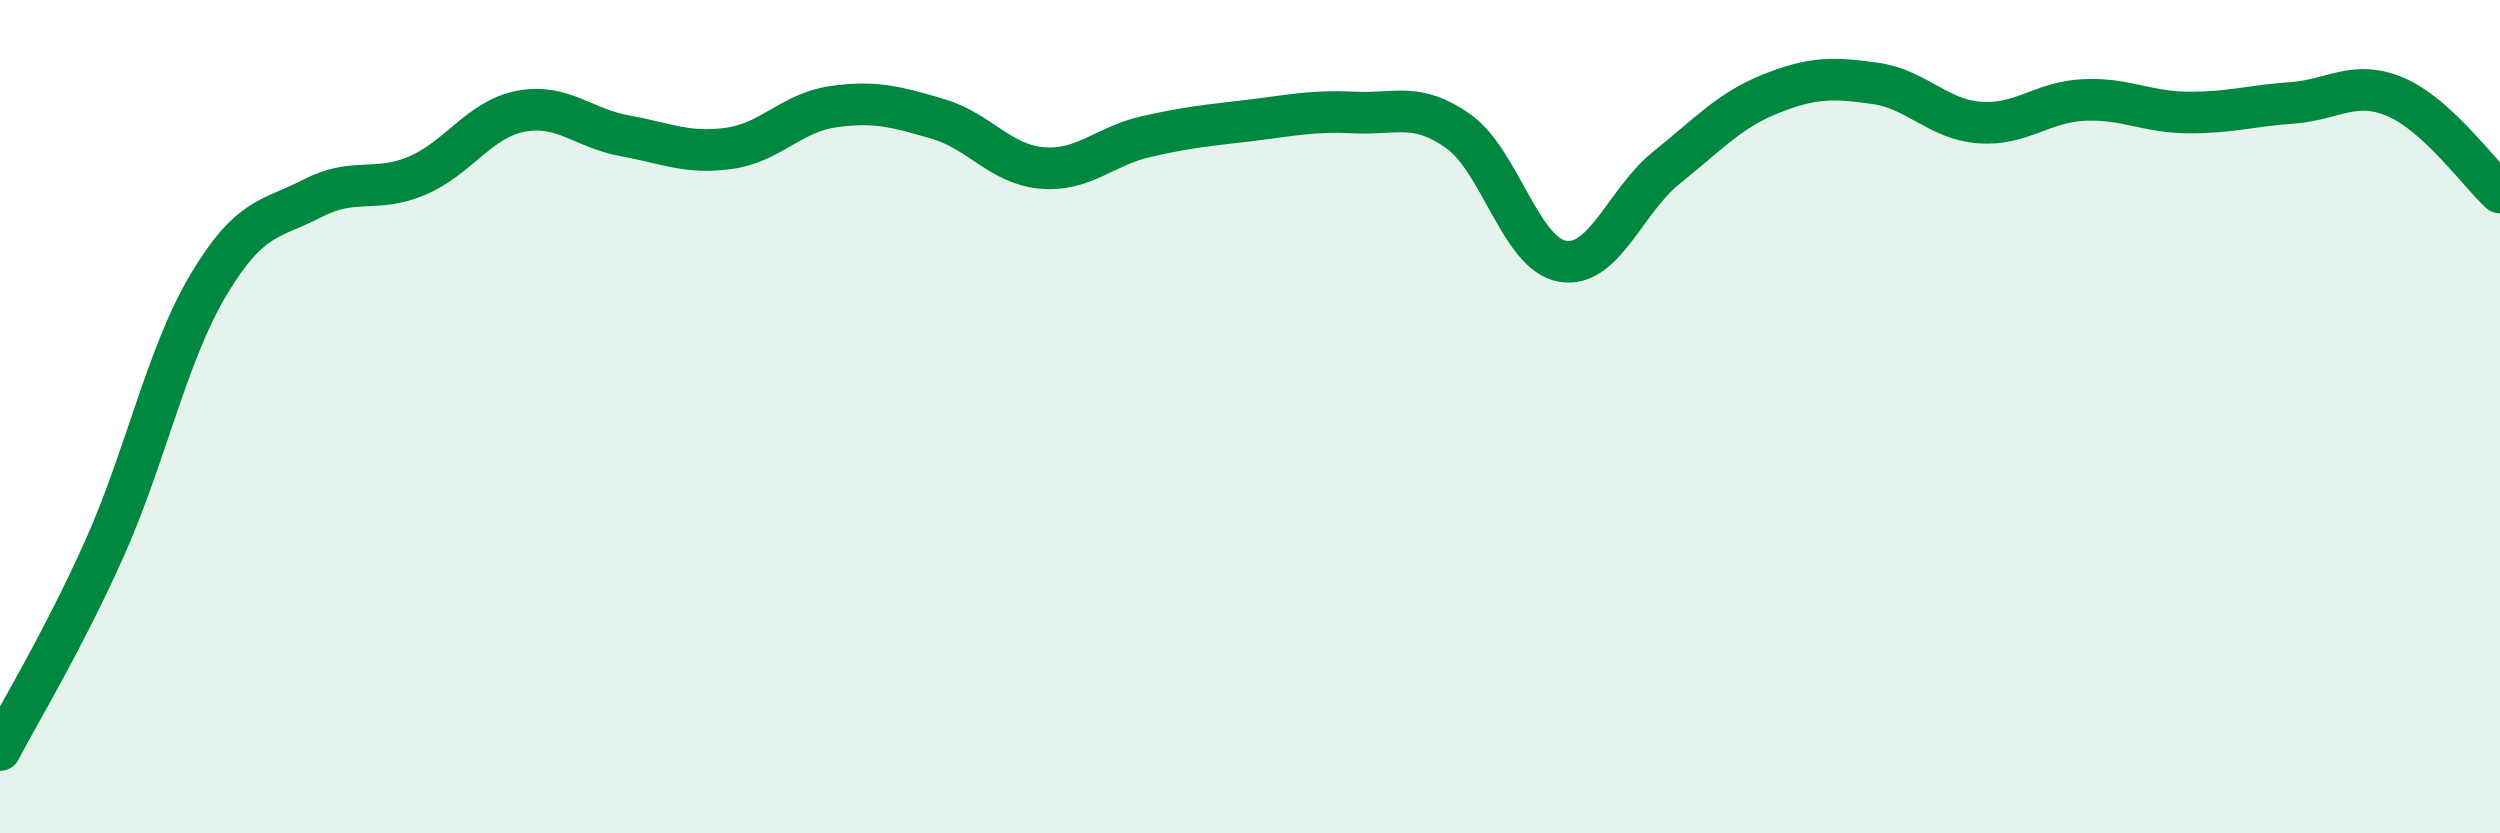
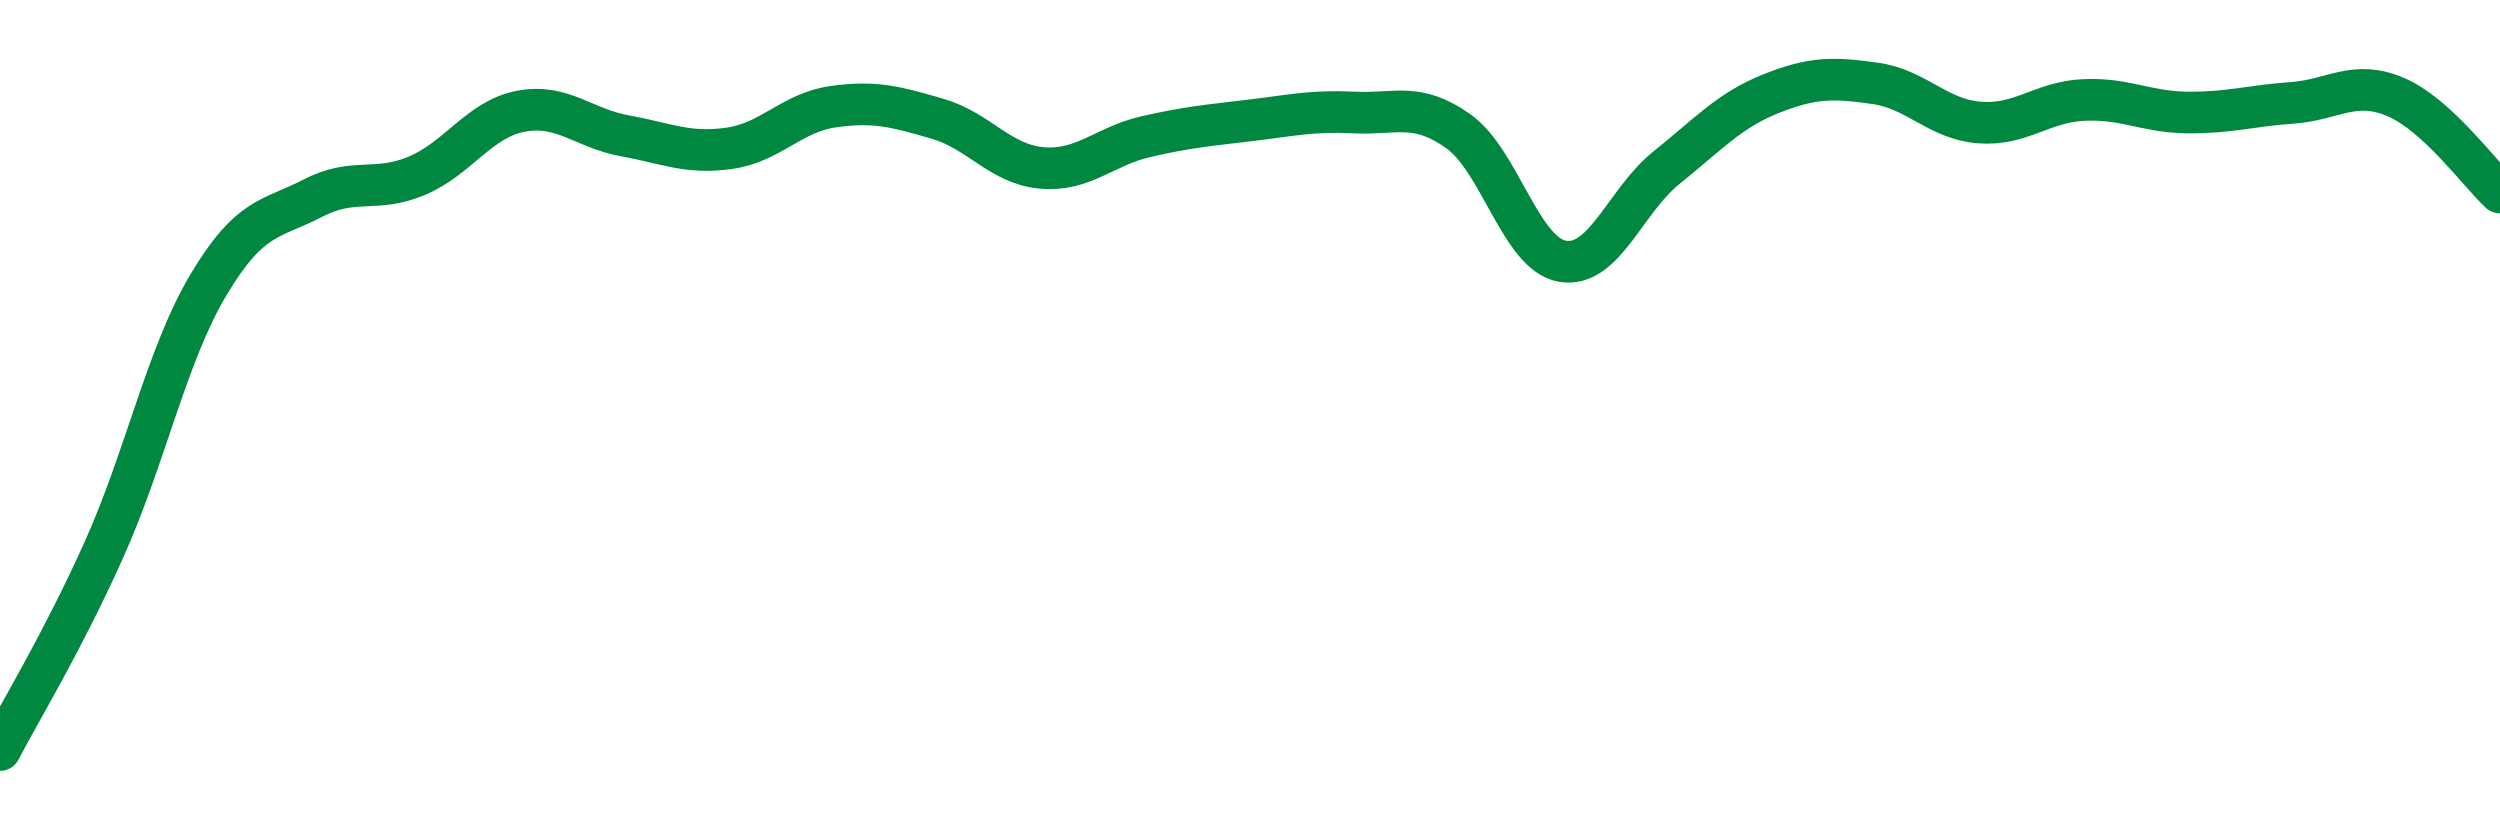
<svg xmlns="http://www.w3.org/2000/svg" width="60" height="20" viewBox="0 0 60 20">
-   <path d="M 0,18 C 0.5,17.04 1.5,15.41 2.5,13.18 C 3.5,10.95 4,8.52 5,6.84 C 6,5.16 6.5,5.28 7.5,4.76 C 8.5,4.24 9,4.64 10,4.22 C 11,3.8 11.5,2.86 12.5,2.67 C 13.5,2.48 14,3.08 15,3.26 C 16,3.44 16.5,3.7 17.5,3.56 C 18.5,3.42 19,2.7 20,2.56 C 21,2.42 21.5,2.56 22.5,2.85 C 23.5,3.14 24,3.94 25,4.03 C 26,4.12 26.5,3.51 27.5,3.28 C 28.5,3.05 29,3.01 30,2.89 C 31,2.77 31.5,2.65 32.5,2.7 C 33.5,2.75 34,2.44 35,3.15 C 36,3.86 36.5,6.1 37.5,6.27 C 38.5,6.44 39,4.82 40,4.02 C 41,3.22 41.5,2.65 42.5,2.25 C 43.5,1.85 44,1.86 45,2 C 46,2.14 46.5,2.86 47.5,2.94 C 48.5,3.02 49,2.45 50,2.4 C 51,2.35 51.5,2.69 52.5,2.7 C 53.5,2.71 54,2.54 55,2.47 C 56,2.4 56.5,1.9 57.5,2.33 C 58.5,2.76 59.5,4.16 60,4.62L60 20L0 20Z" fill="#008740" opacity="0.1" stroke-linecap="round" stroke-linejoin="round" />
  <path d="M 0,18 C 0.5,17.04 1.5,15.41 2.5,13.18 C 3.5,10.95 4,8.52 5,6.84 C 6,5.16 6.5,5.28 7.5,4.76 C 8.5,4.24 9,4.64 10,4.22 C 11,3.8 11.5,2.86 12.5,2.67 C 13.5,2.48 14,3.08 15,3.26 C 16,3.44 16.5,3.7 17.5,3.56 C 18.5,3.42 19,2.7 20,2.56 C 21,2.42 21.5,2.56 22.5,2.85 C 23.5,3.14 24,3.94 25,4.03 C 26,4.12 26.5,3.51 27.5,3.28 C 28.5,3.05 29,3.01 30,2.89 C 31,2.77 31.5,2.65 32.5,2.7 C 33.5,2.75 34,2.44 35,3.15 C 36,3.86 36.5,6.1 37.5,6.27 C 38.5,6.44 39,4.82 40,4.02 C 41,3.22 41.5,2.65 42.5,2.25 C 43.5,1.85 44,1.86 45,2 C 46,2.14 46.5,2.86 47.5,2.94 C 48.5,3.02 49,2.45 50,2.4 C 51,2.35 51.5,2.69 52.5,2.7 C 53.5,2.71 54,2.54 55,2.47 C 56,2.4 56.5,1.9 57.5,2.33 C 58.5,2.76 59.5,4.16 60,4.62" stroke="#008740" stroke-width="1" fill="none" stroke-linecap="round" stroke-linejoin="round" />
</svg>